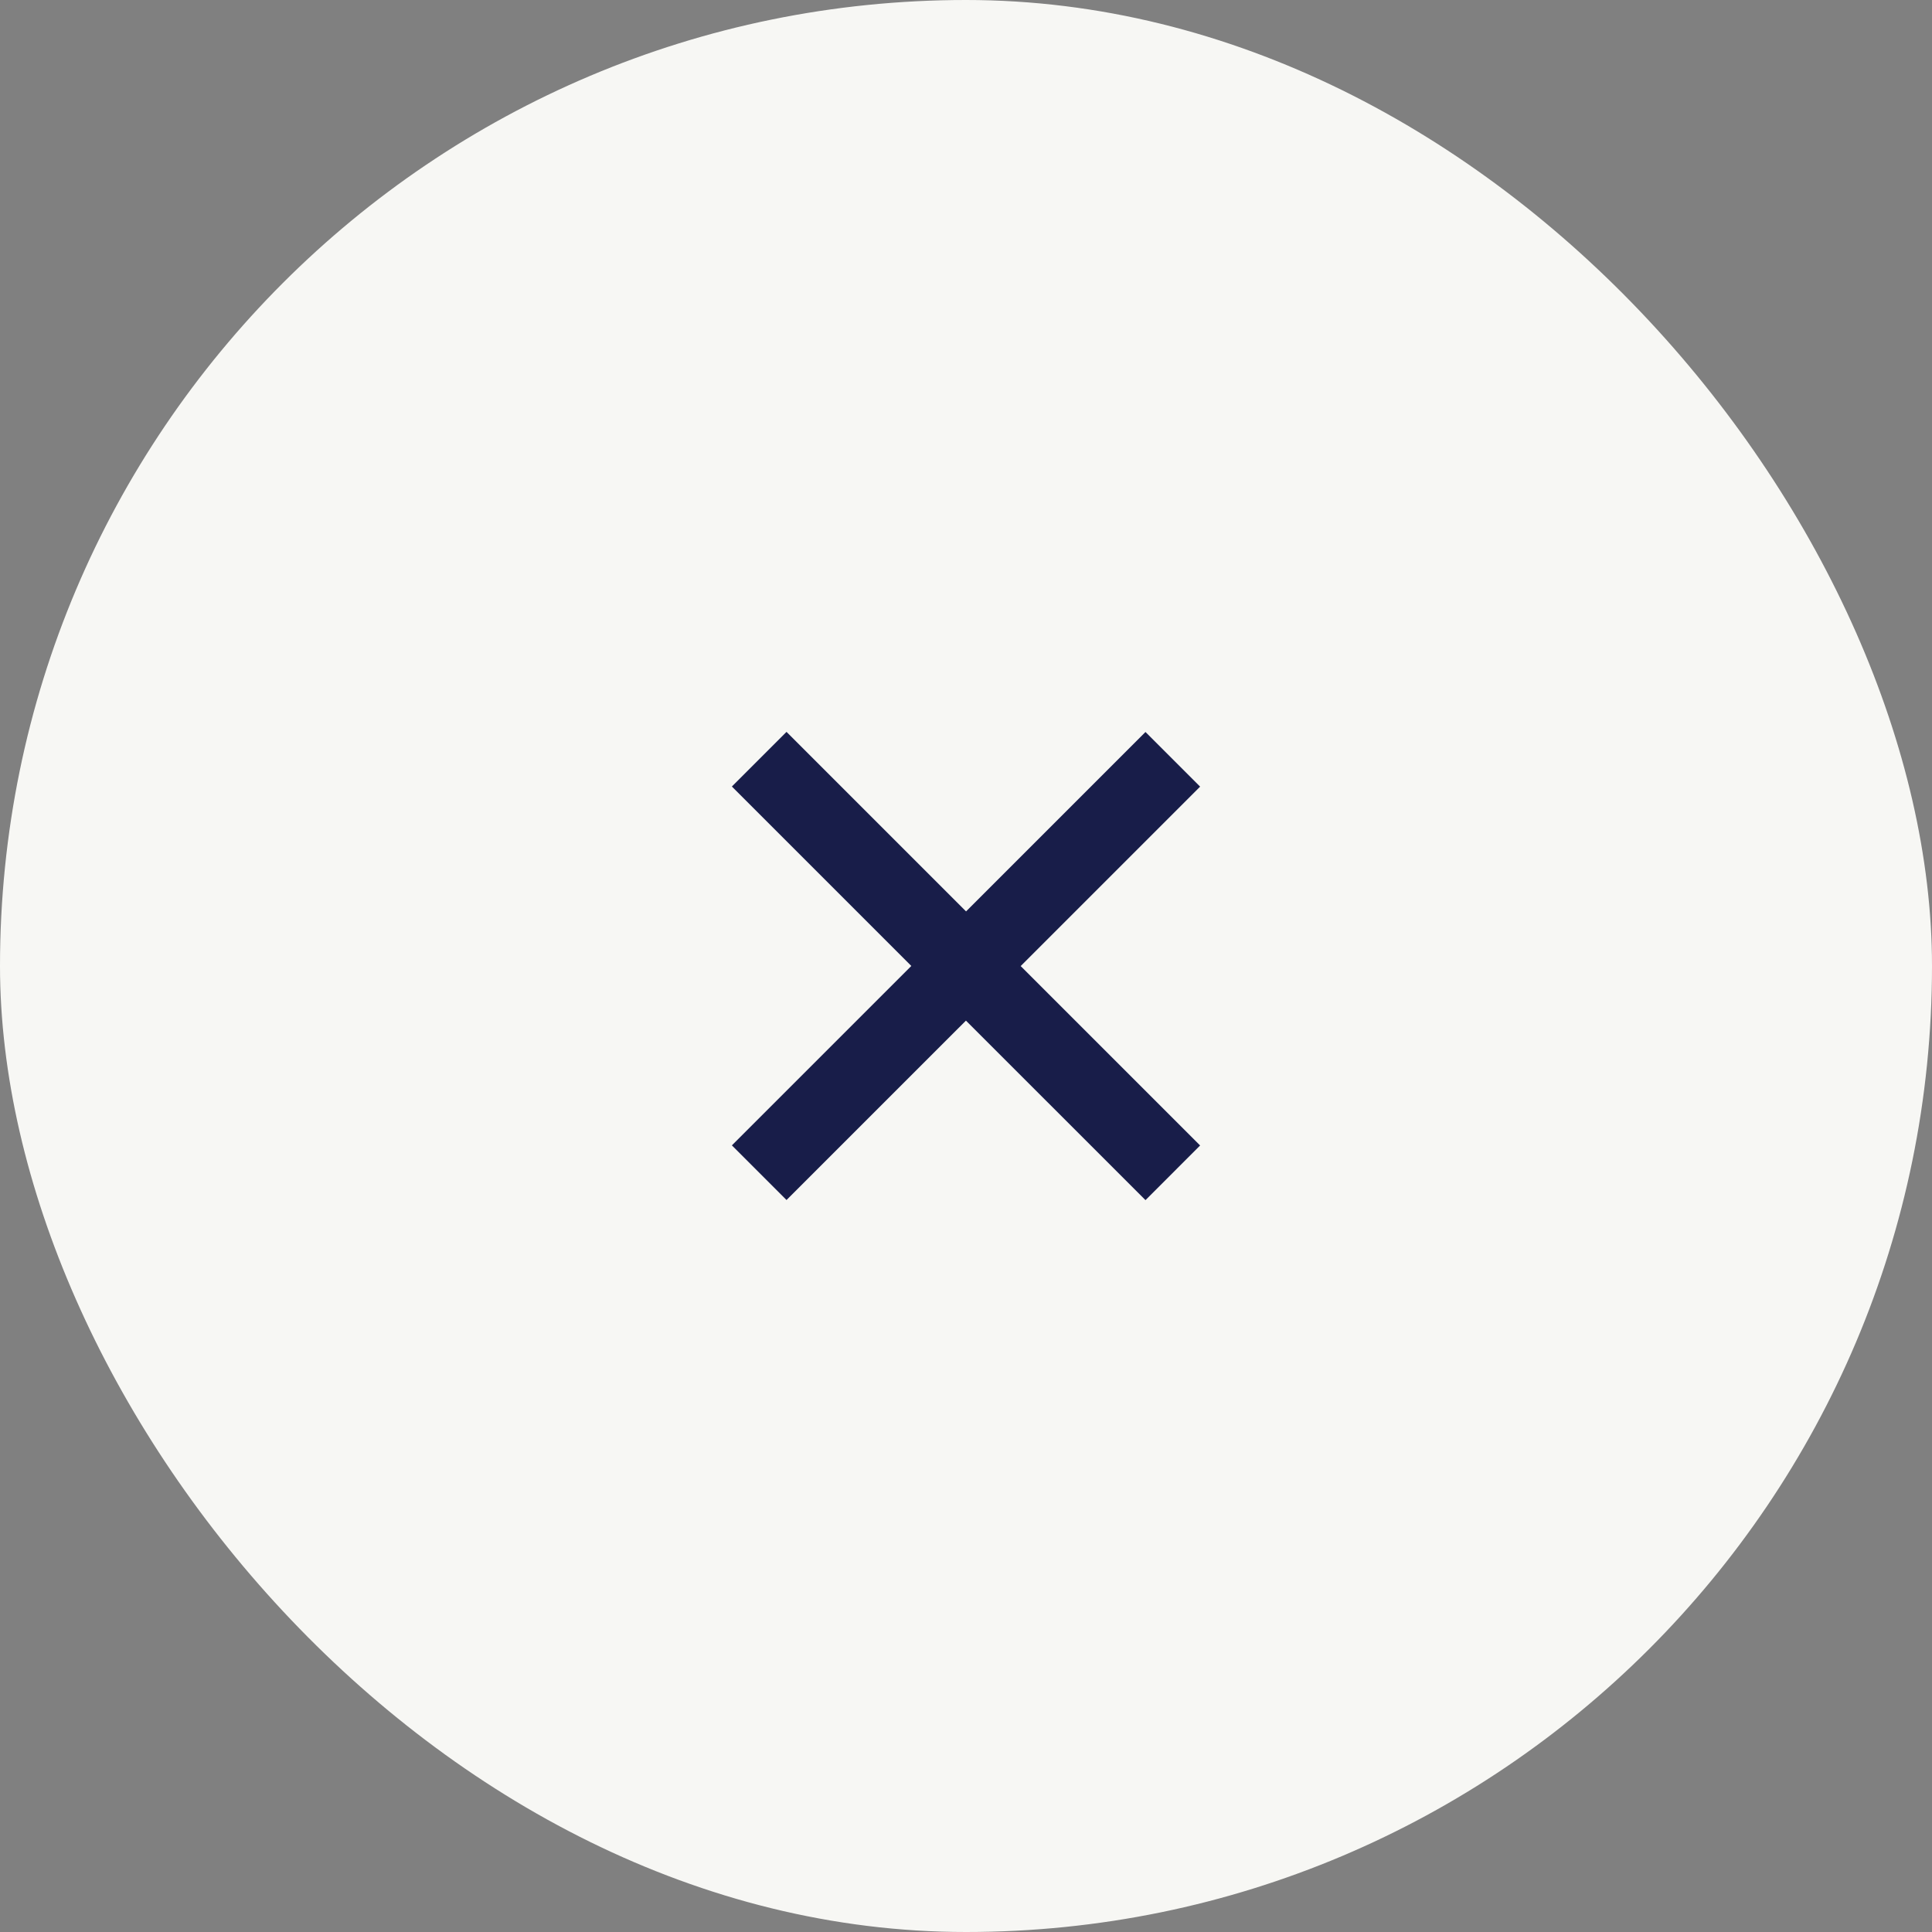
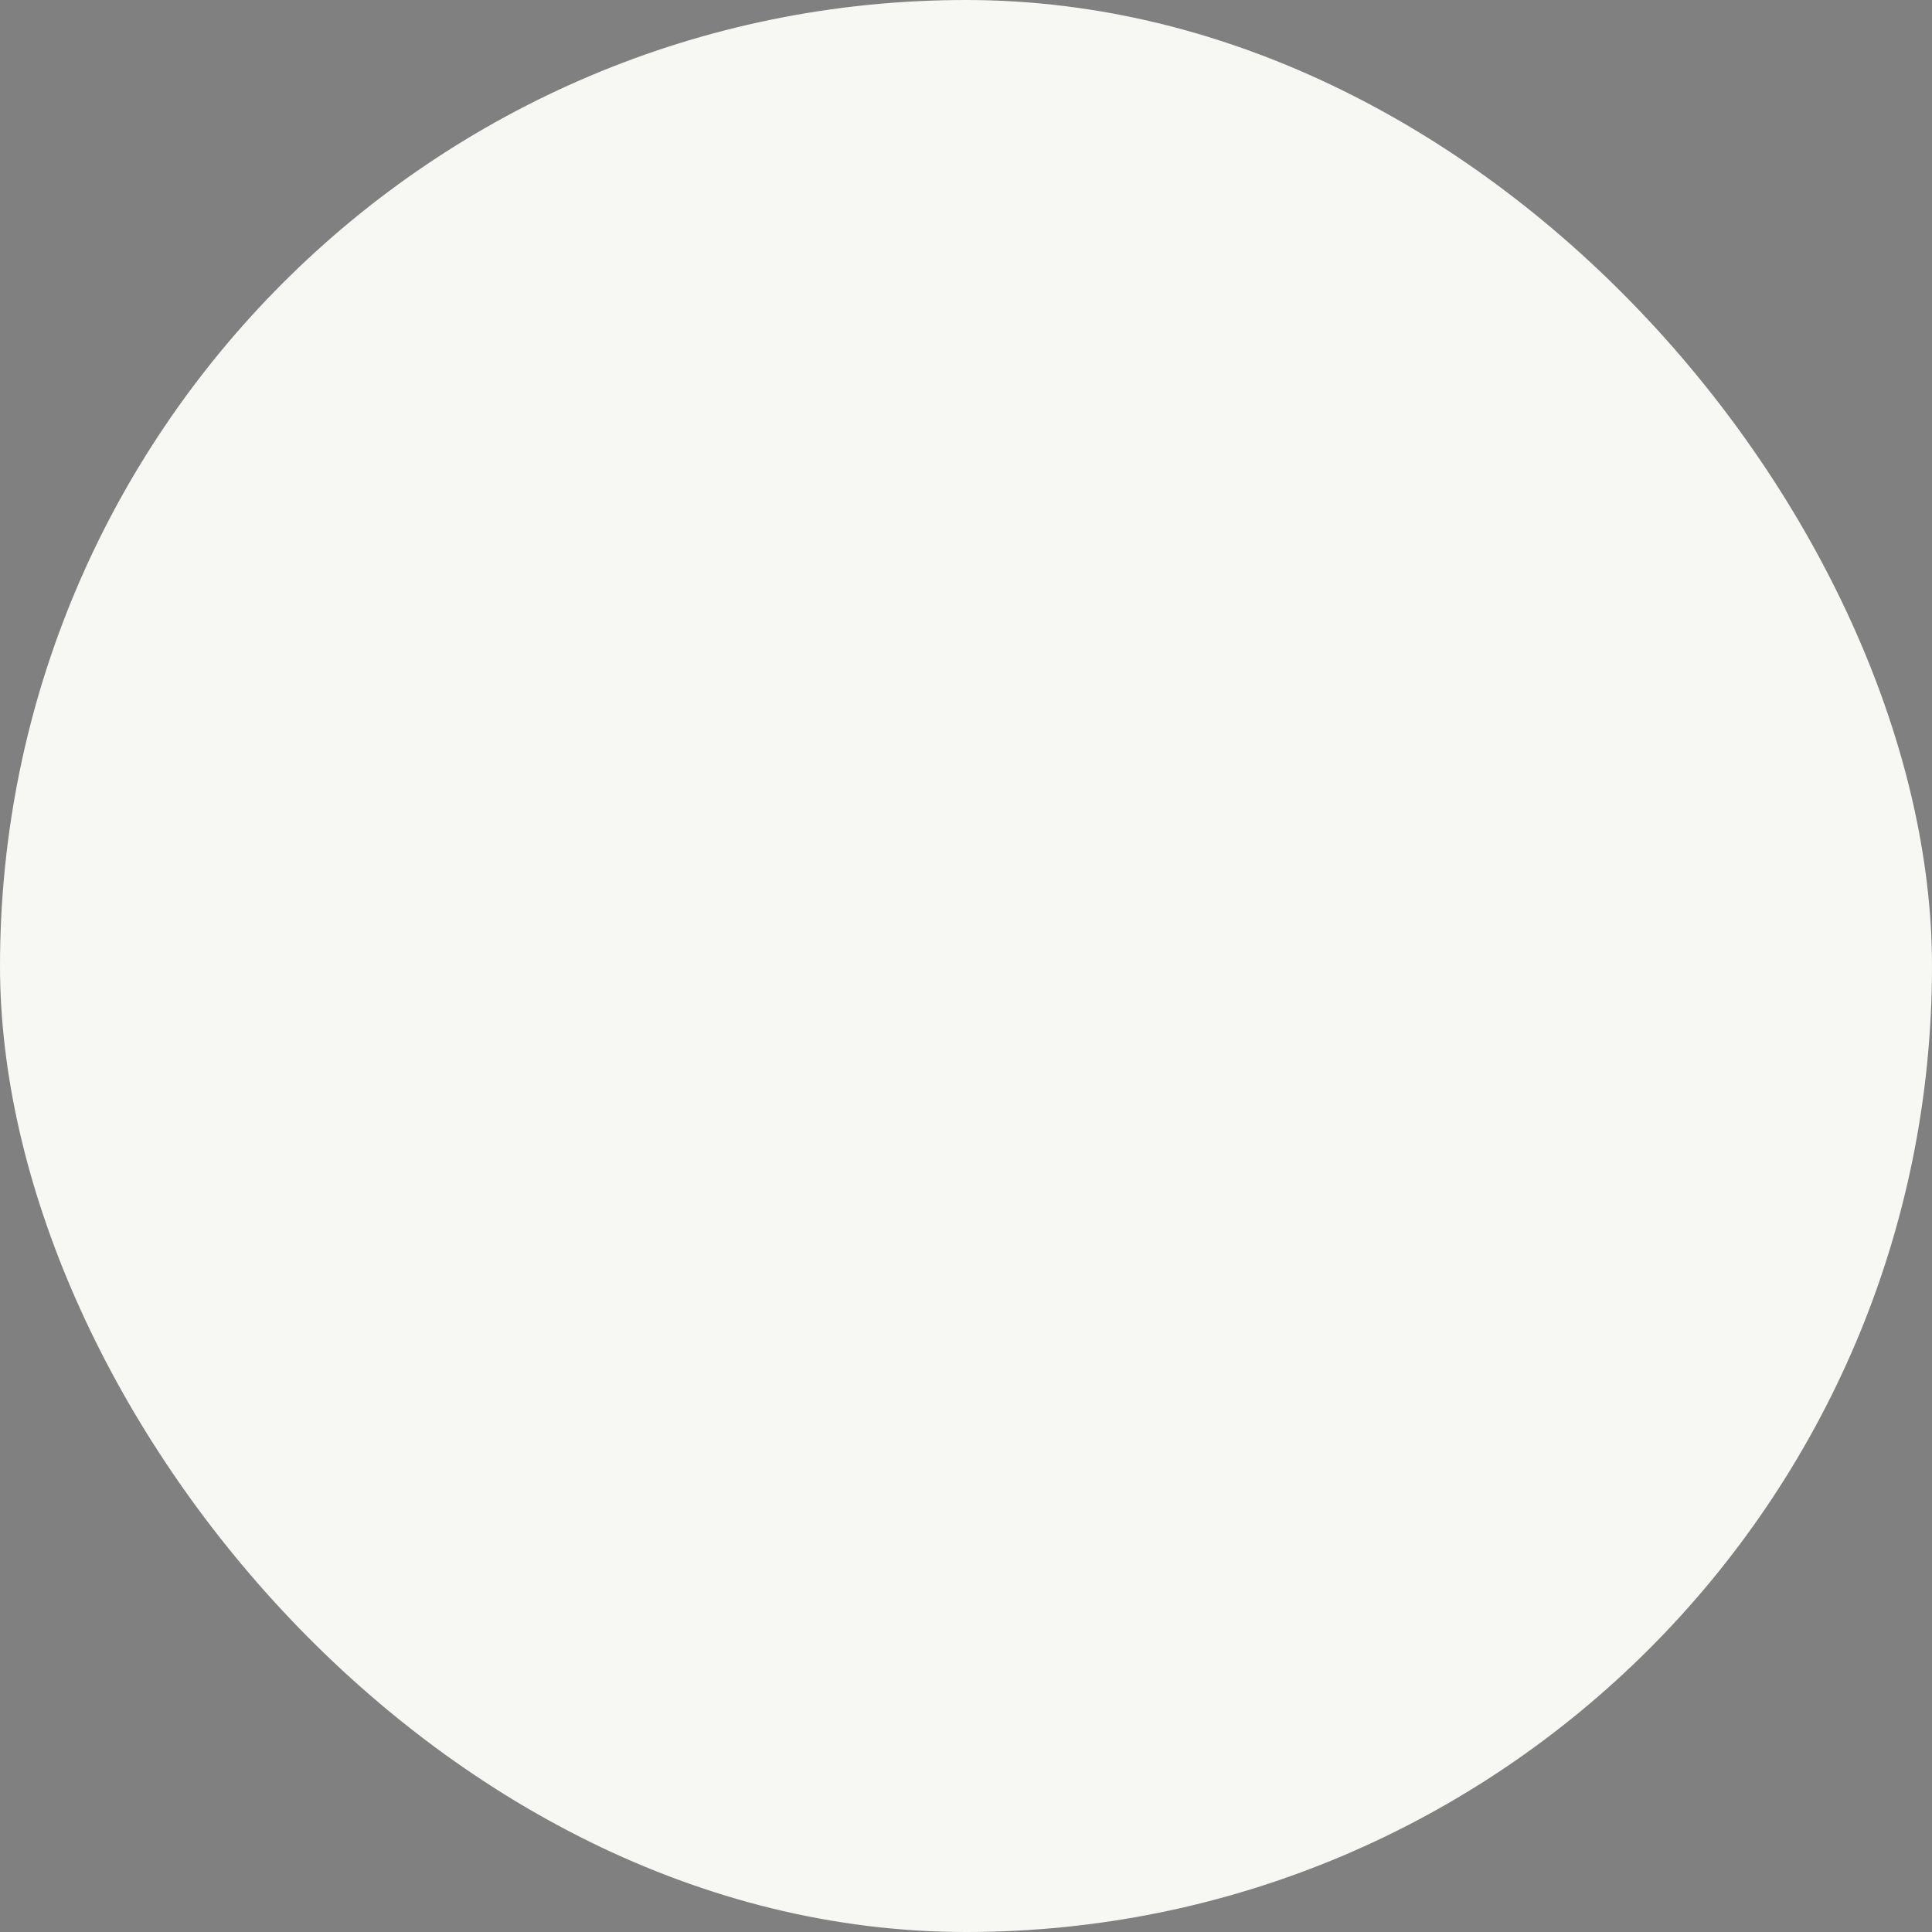
<svg xmlns="http://www.w3.org/2000/svg" width="50" height="50" viewBox="0 0 50 50" fill="none">
  <rect x="0" y="0" width="50" height="50" fill="#808080" stroke="none" />
  <rect width="50" height="50" rx="25" fill="#F7F7F4" />
-   <path d="M19.648 30.349L24.999 24.999L19.648 19.648M30.352 19.651L25.001 25.002L30.352 30.352" stroke="#181D49" stroke-width="2" />
</svg>